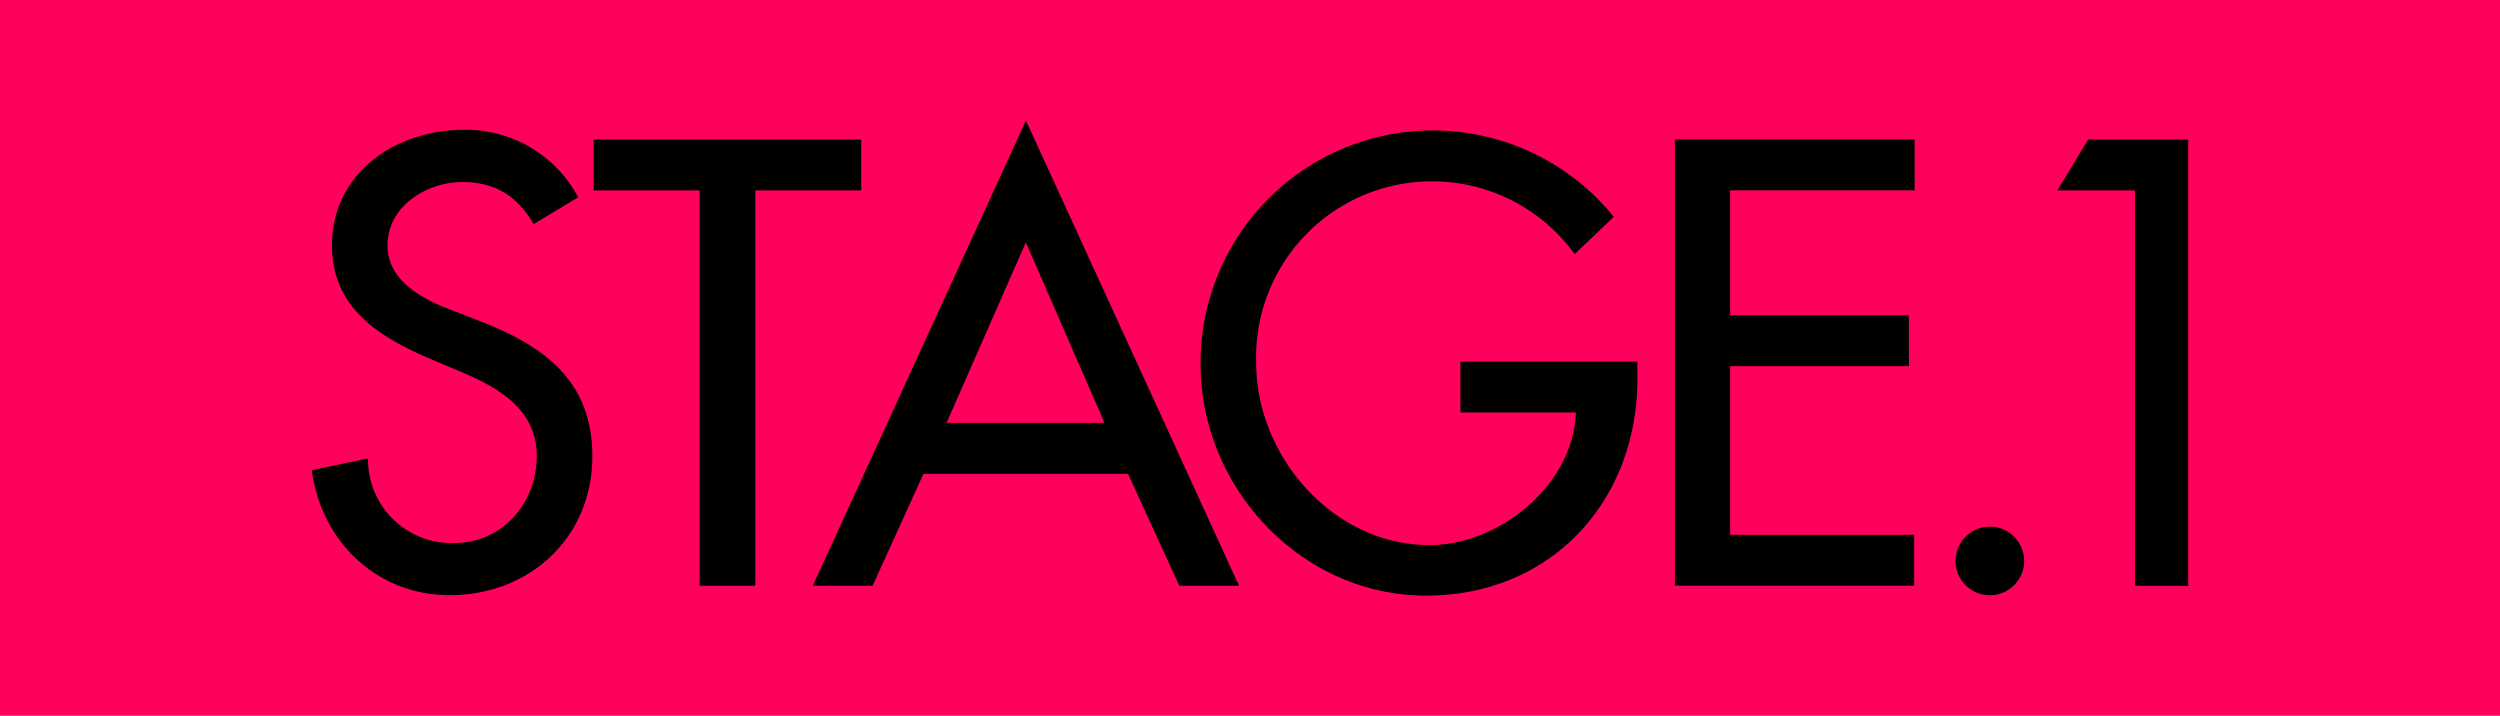
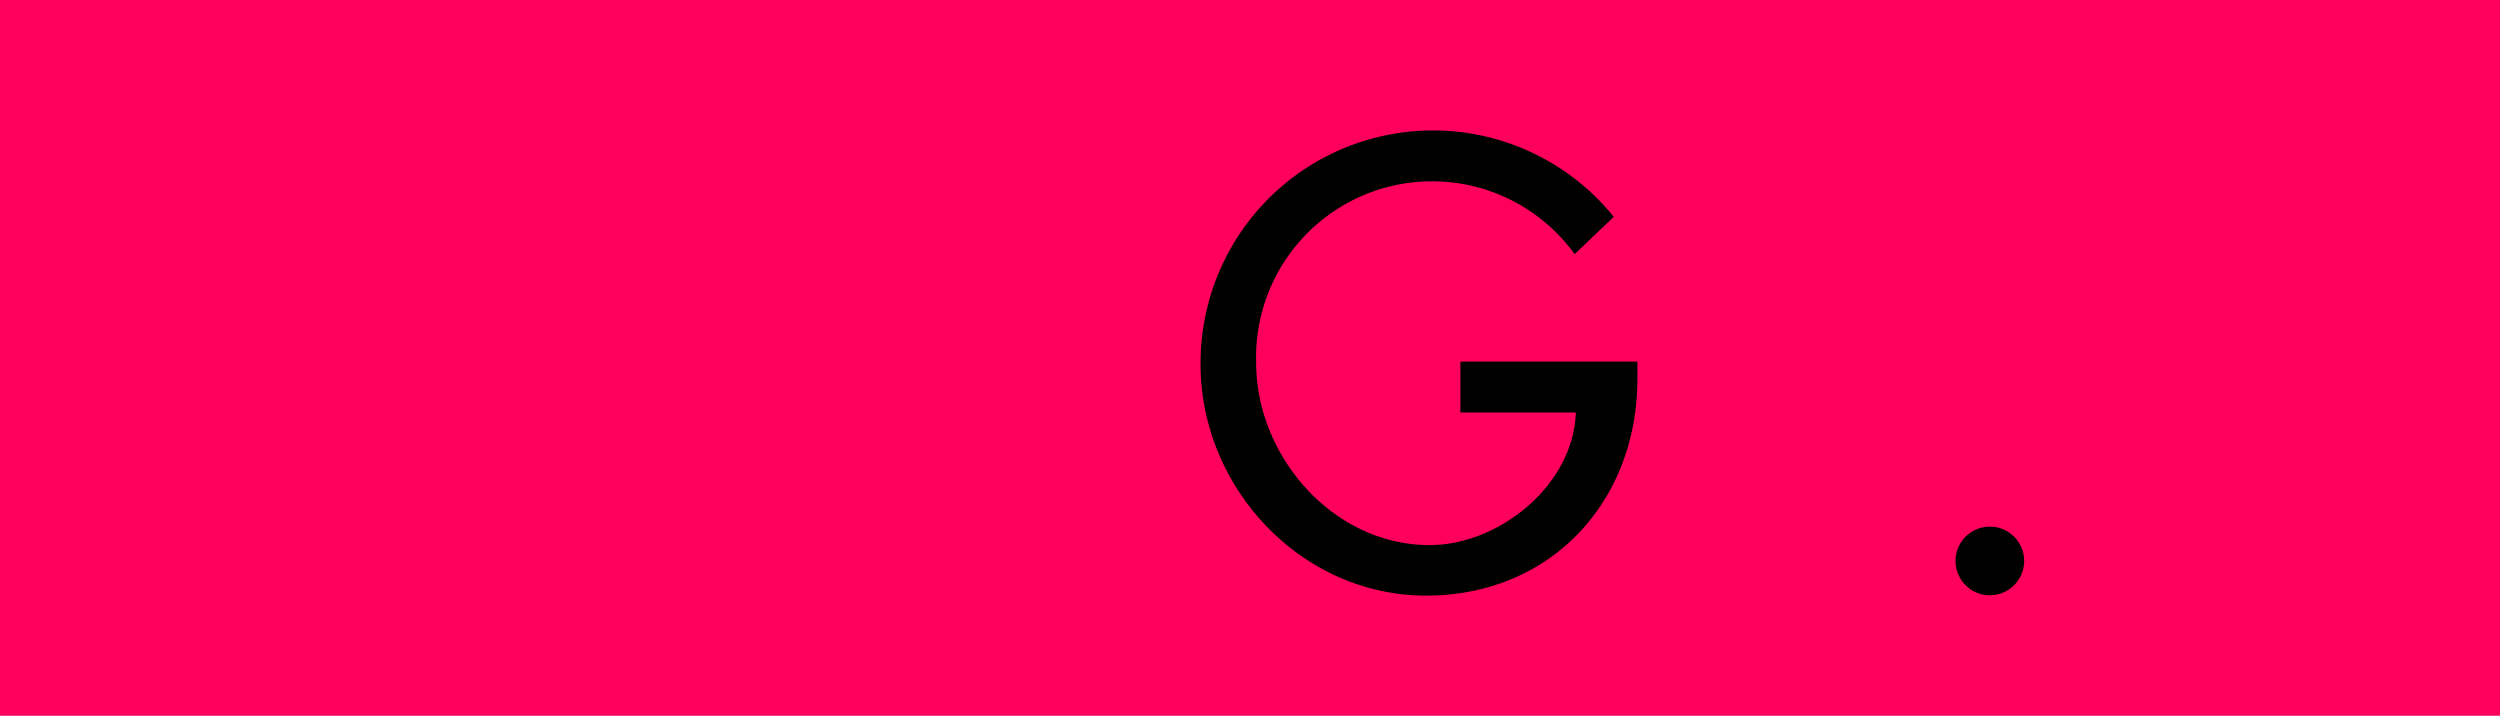
<svg xmlns="http://www.w3.org/2000/svg" id="レイヤー_1" data-name="レイヤー 1" viewBox="0 0 276.14 79.06">
  <defs>
    <style>.cls-1{fill:#ff005c;}</style>
  </defs>
  <title>rank-icon-stage1</title>
  <rect class="cls-1" width="276.14" height="79.06" />
-   <path d="M150.95,438.21c-1.83-3.07-4.18-4.64-7.91-4.64-3.92,0-8.24,2.68-8.24,7,0,3.86,3.79,5.88,6.87,7.06L145.2,449c7,2.75,12.23,6.6,12.23,14.84,0,9-6.93,15.36-15.76,15.36-8,0-14.19-5.88-15.23-13.8l6.21-1.31a9.23,9.23,0,0,0,9.55,9.35c5.3,0,9.09-4.45,9.09-9.61s-4.25-7.58-8.5-9.35l-3.4-1.44c-5.62-2.42-10.72-5.62-10.72-12.49,0-8,7.06-12.75,14.52-12.75a14.06,14.06,0,0,1,12.68,7.45Z" transform="translate(-92 -413.46)" />
-   <path d="M175.43,478.16h-6.15V434.49h-11.7v-5.62h29.55v5.62h-11.7v43.68Z" transform="translate(-92 -413.46)" />
-   <path d="M194,465.8l-5.62,12.36h-6.6l23.54-51.39,23.54,51.39h-6.6L216.6,465.8H194Zm11.31-25.57-8.76,19.94H214Z" transform="translate(-92 -413.46)" />
  <path d="M272.86,453.32v2c0,13.53-9.55,23.93-23.34,23.93s-24.91-11.9-24.91-25.56a25.67,25.67,0,0,1,45.64-16.28l-4.32,4.12a19.44,19.44,0,0,0-35.18,12c0,10.33,8.5,20.14,19.16,20.14,7.65,0,15.89-6.6,16.15-14.65H253.31v-5.62h19.55Z" transform="translate(-92 -413.46)" />
-   <path d="M277,428.86h26.48v5.62H283.1v13.8h19.75v5.62H283.1v18.63h20.33v5.62H277v-49.3Z" transform="translate(-92 -413.46)" />
  <path d="M315.58,475.42a3.79,3.79,0,1,1-7.58,0A3.79,3.79,0,1,1,315.58,475.42Z" transform="translate(-92 -413.46)" />
-   <path d="M319.25,434.49l3.4-5.62H333.7v49.3h-5.88V434.49h-8.57Z" transform="translate(-92 -413.46)" />
</svg>